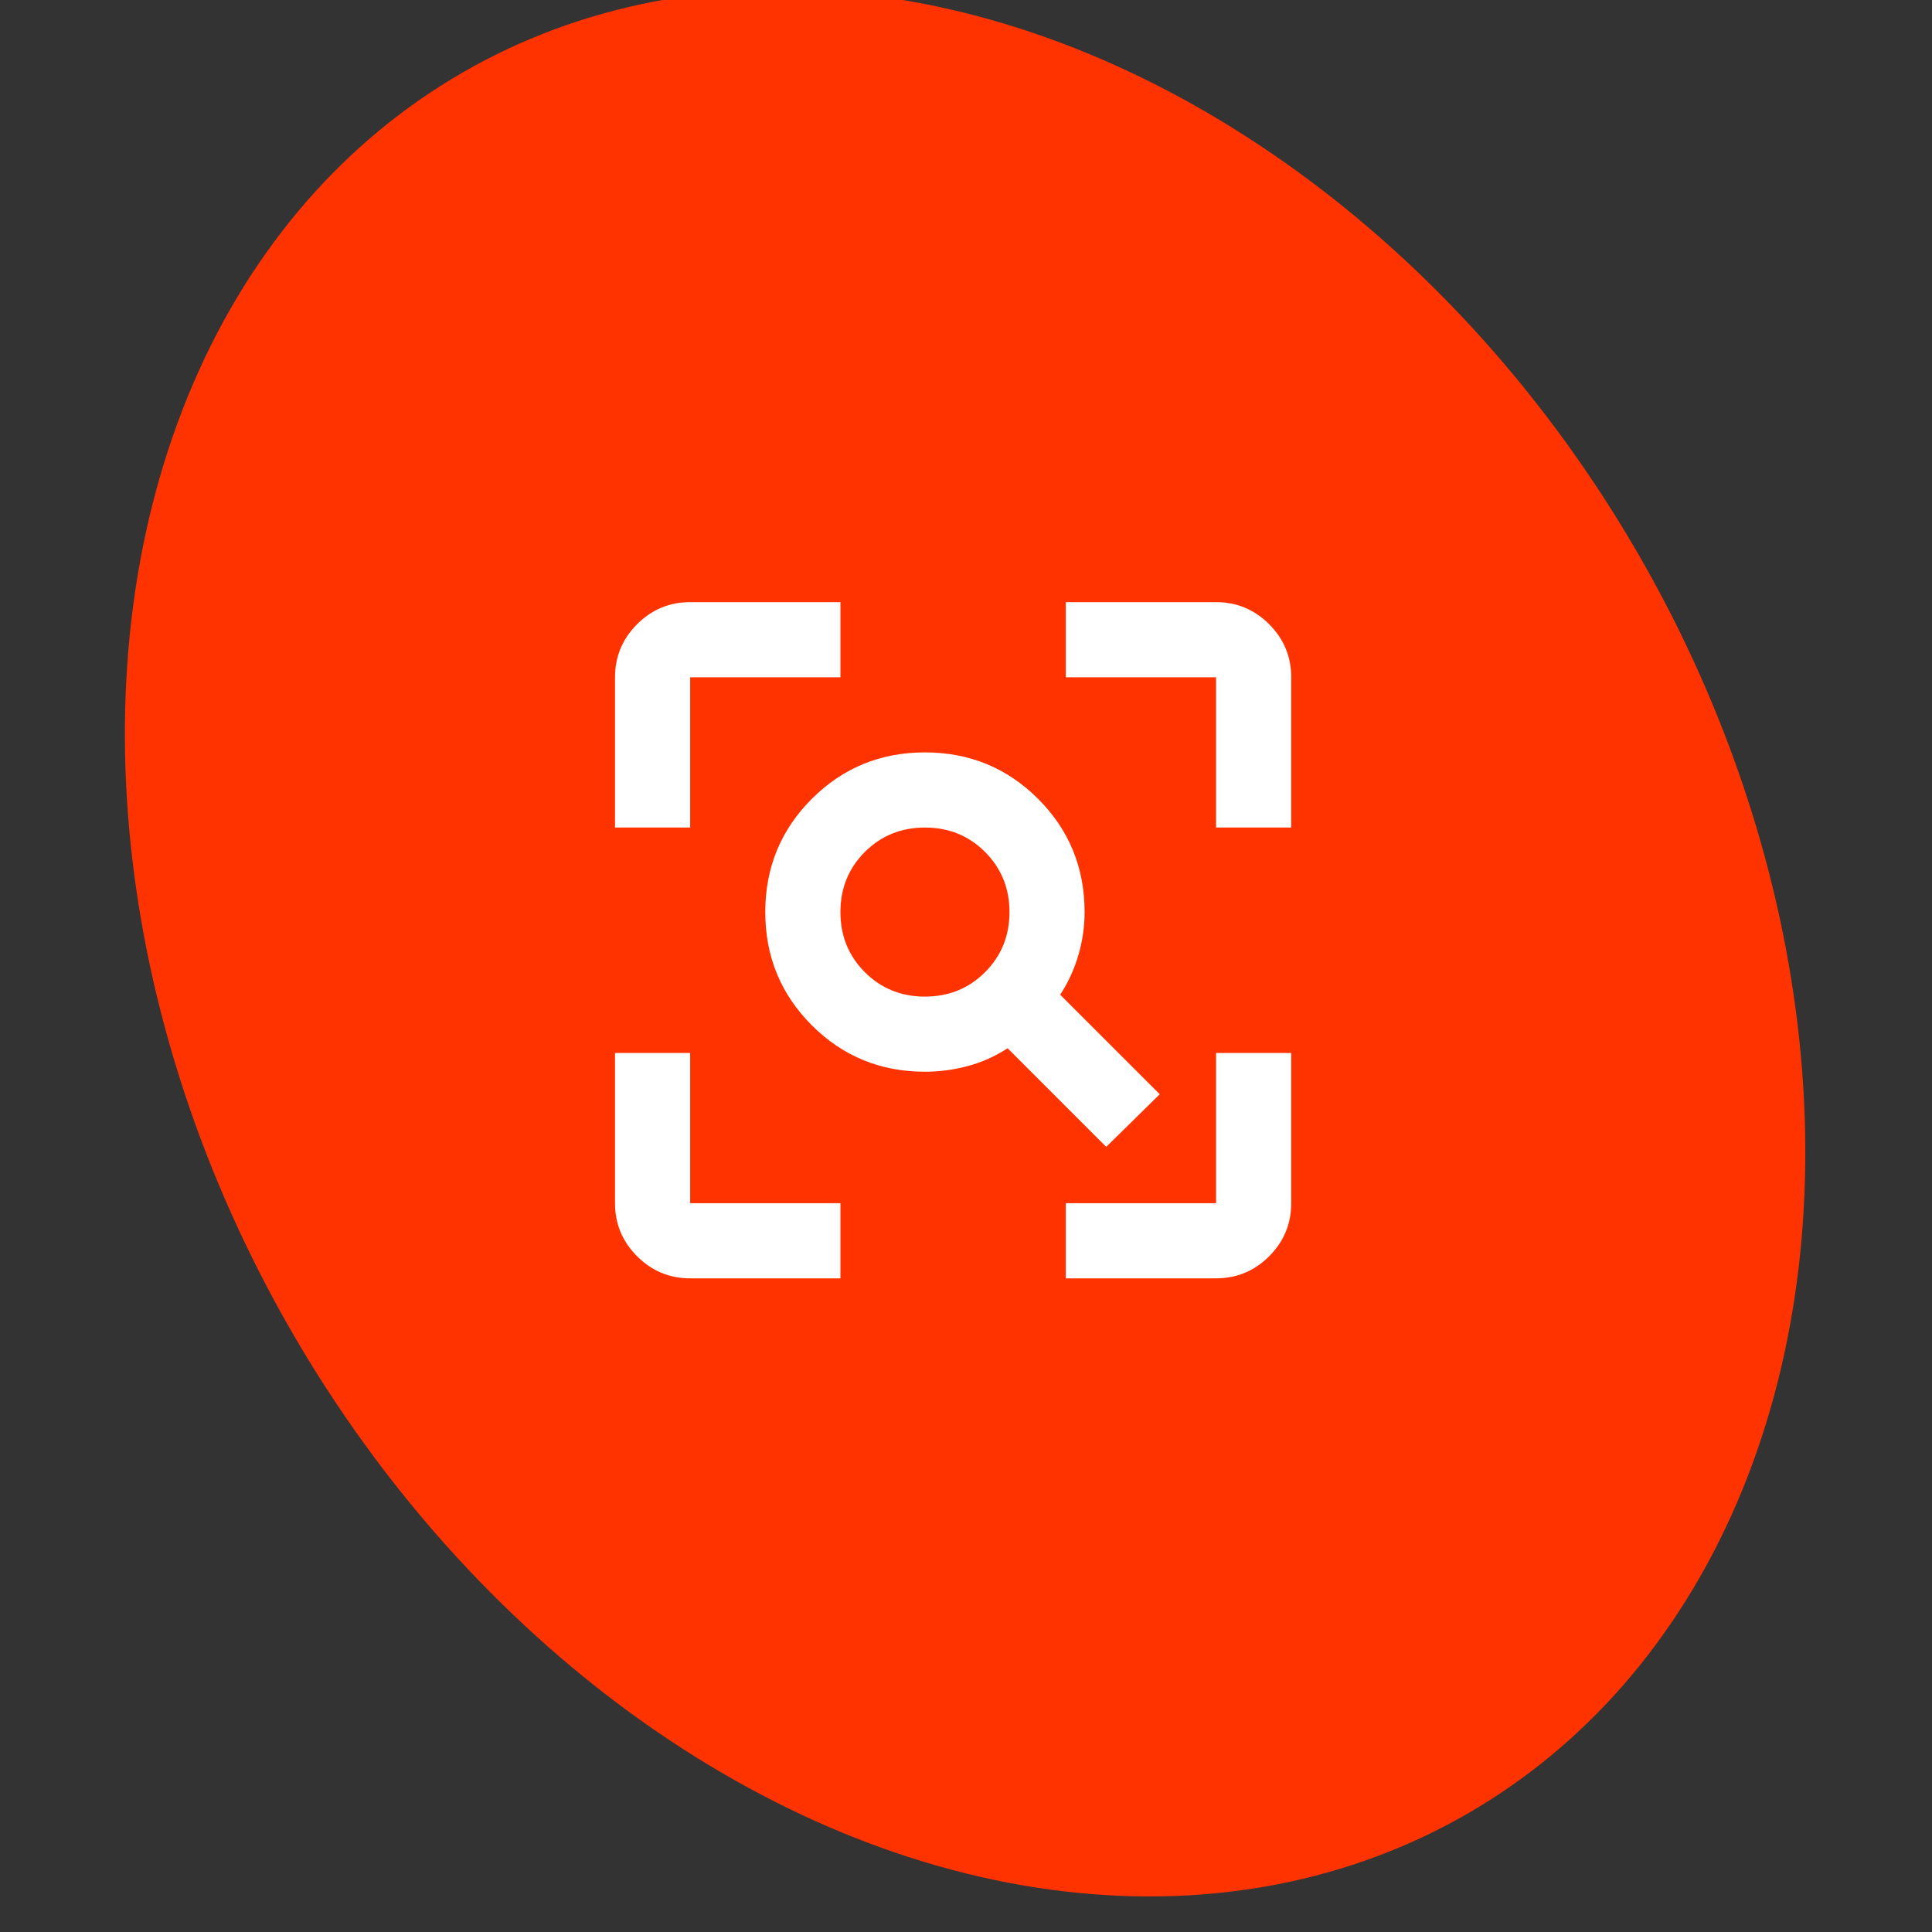
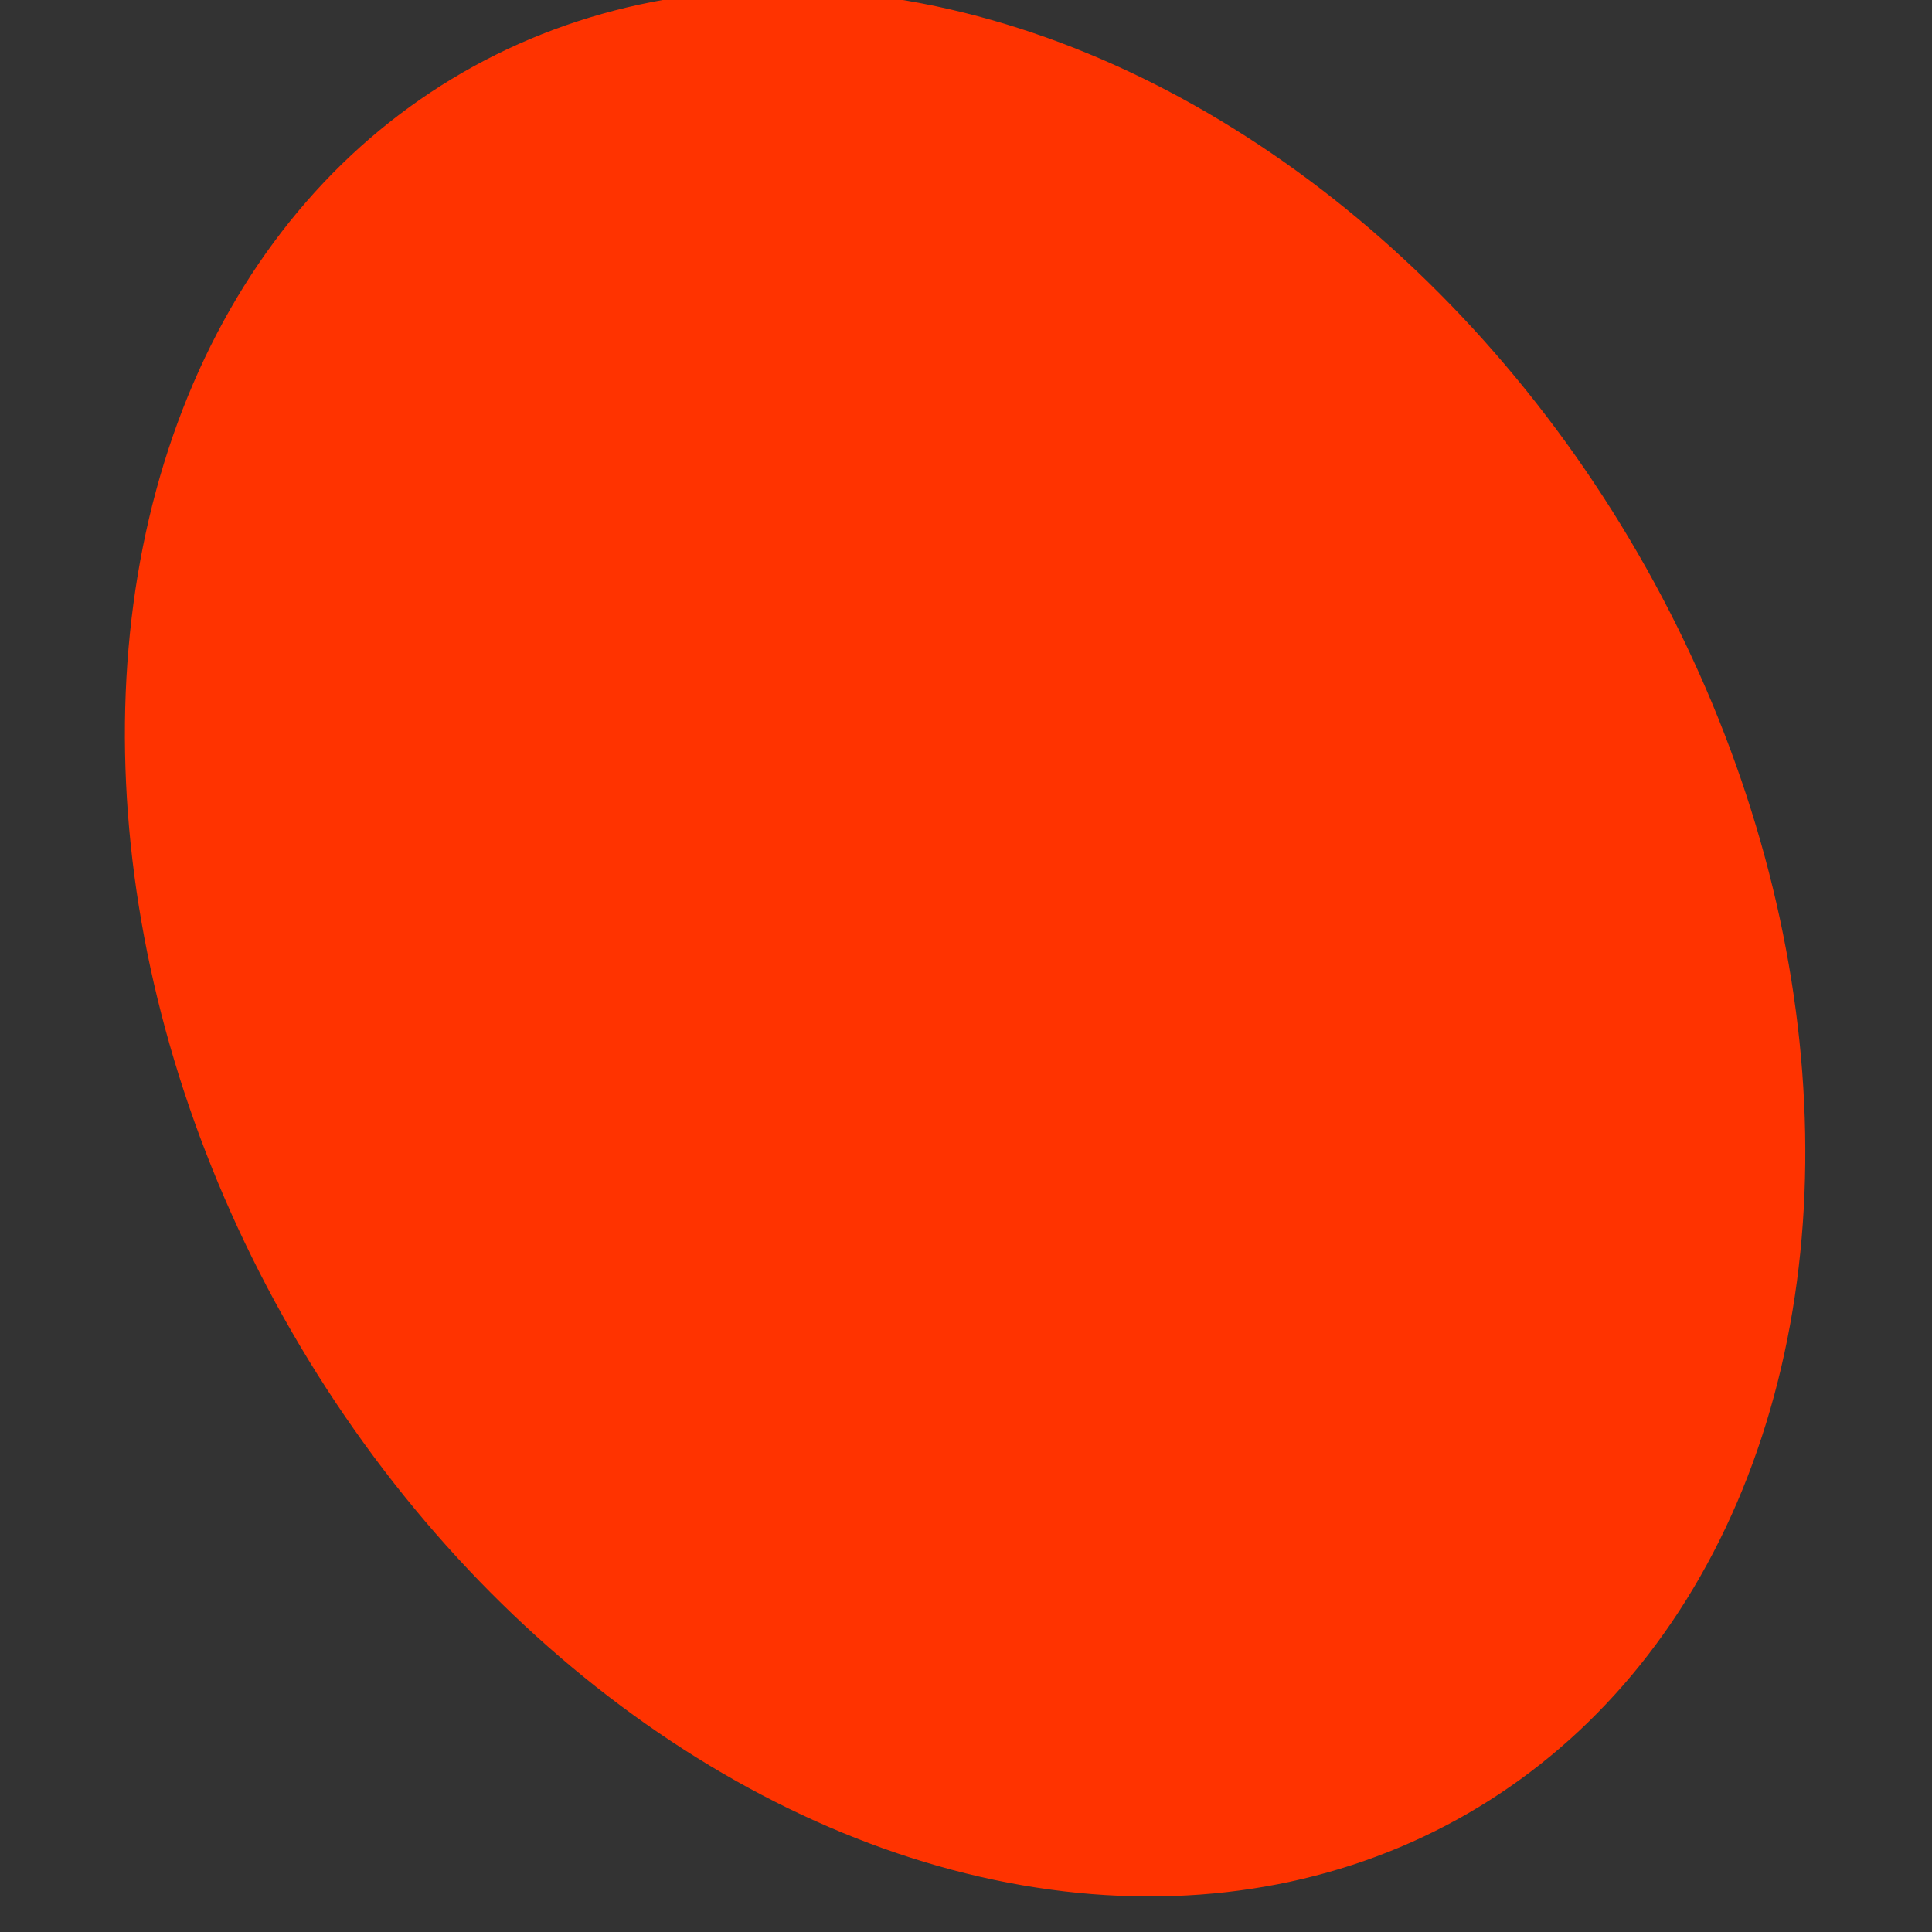
<svg xmlns="http://www.w3.org/2000/svg" width="75" height="75" viewBox="0 0 75 75" fill="none">
  <rect x="0" y="0" width="75" height="75" fill="#333333" stroke="none" />
  <g clip-path="url(#clip0_5724_8214)">
    <ellipse cx="37.465" cy="36.61" rx="30.182" ry="39.02" transform="rotate(-30 37.465 36.61)" fill="#FF3300" />
    <mask id="mask0_5724_8214" style="mask-type:alpha" maskUnits="userSpaceOnUse" x="19" y="19" width="36" height="35">
      <rect x="19.5" y="19" width="35" height="35" fill="#D9D9D9" />
    </mask>
    <g mask="url(#mask0_5724_8214)">
-       <path d="M35.906 38.688C36.83 38.688 37.608 38.371 38.24 37.74C38.871 37.108 39.188 36.33 39.188 35.406C39.188 34.483 38.871 33.705 38.24 33.073C37.608 32.441 36.83 32.125 35.906 32.125C34.983 32.125 34.205 32.441 33.573 33.073C32.941 33.705 32.625 34.483 32.625 35.406C32.625 36.33 32.941 37.108 33.573 37.74C34.205 38.371 34.983 38.688 35.906 38.688ZM42.943 44.521L39.115 40.693C38.629 41.009 38.112 41.24 37.565 41.385C37.018 41.531 36.465 41.604 35.906 41.604C34.181 41.604 32.716 41.003 31.513 39.8C30.31 38.596 29.708 37.132 29.708 35.406C29.708 33.681 30.31 32.216 31.513 31.013C32.716 29.81 34.181 29.208 35.906 29.208C37.632 29.208 39.096 29.81 40.3 31.013C41.503 32.216 42.104 33.681 42.104 35.406C42.104 35.965 42.025 36.518 41.867 37.065C41.709 37.612 41.472 38.129 41.156 38.615L45.021 42.479L42.943 44.521ZM26.792 49.625C25.99 49.625 25.303 49.339 24.732 48.768C24.161 48.197 23.875 47.51 23.875 46.708V40.875H26.792V46.708H32.625V49.625H26.792ZM41.375 49.625V46.708H47.208V40.875H50.125V46.708C50.125 47.51 49.839 48.197 49.268 48.768C48.697 49.339 48.01 49.625 47.208 49.625H41.375ZM23.875 32.125V26.292C23.875 25.49 24.161 24.803 24.732 24.232C25.303 23.661 25.99 23.375 26.792 23.375H32.625V26.292H26.792V32.125H23.875ZM47.208 32.125V26.292H41.375V23.375H47.208C48.01 23.375 48.697 23.661 49.268 24.232C49.839 24.803 50.125 25.49 50.125 26.292V32.125H47.208Z" fill="white" />
-     </g>
+       </g>
  </g>
  <defs>
    <clipPath id="clip0_5724_8214">
      <rect width="75" height="75" fill="white" />
    </clipPath>
  </defs>
</svg>